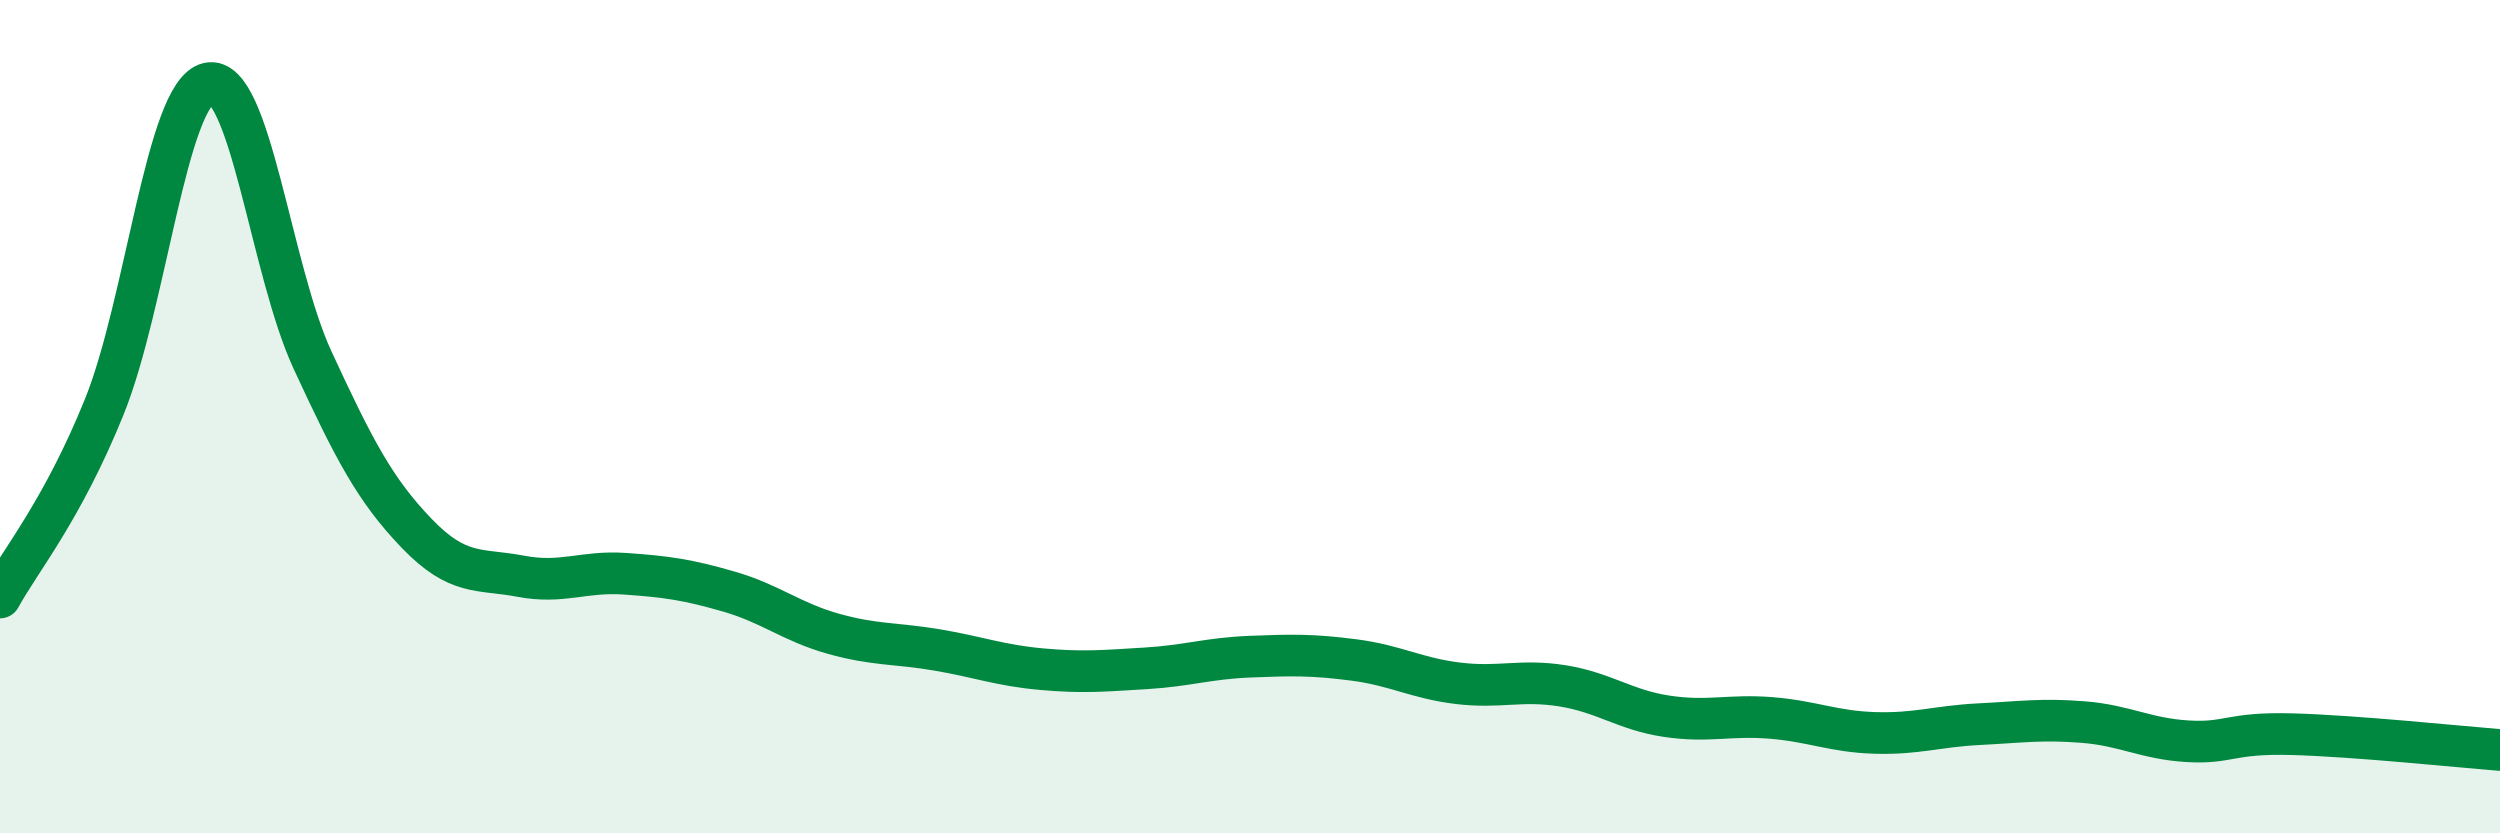
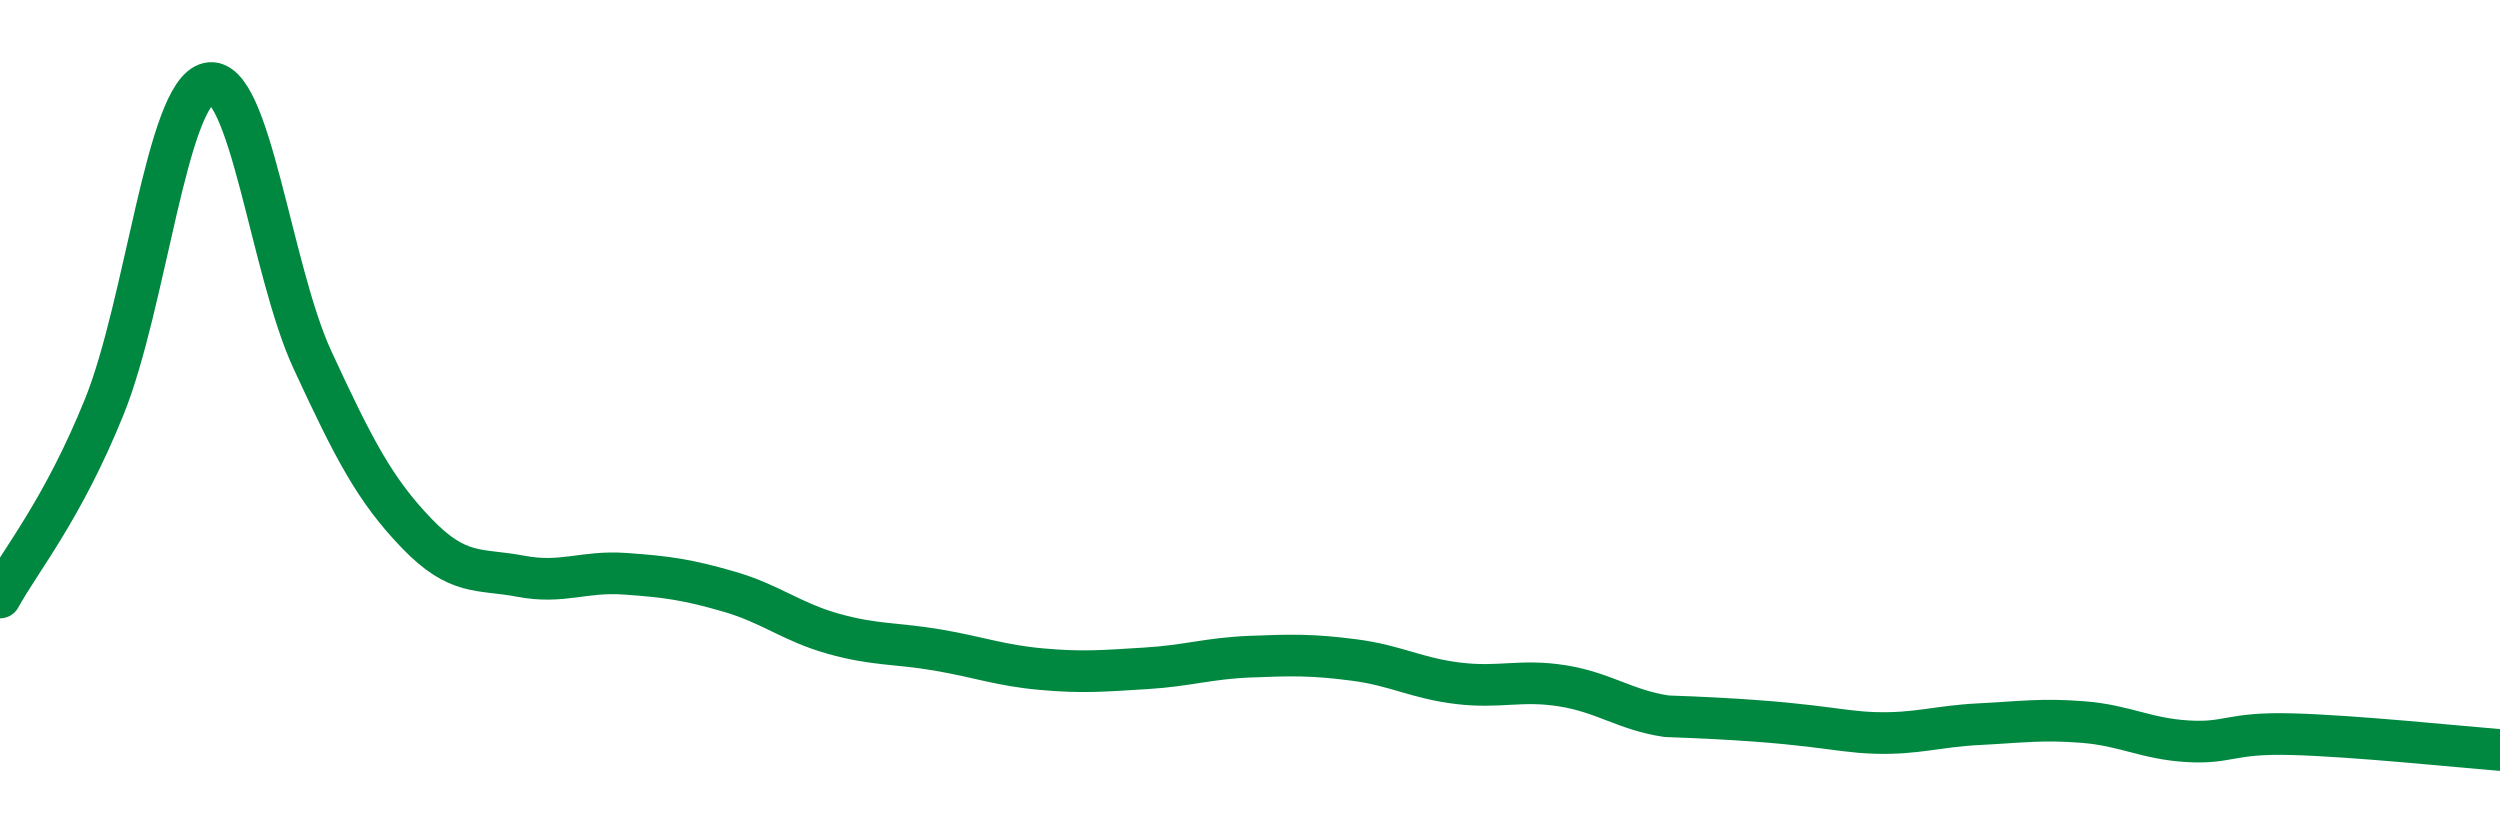
<svg xmlns="http://www.w3.org/2000/svg" width="60" height="20" viewBox="0 0 60 20">
-   <path d="M 0,14.34 C 0.5,13.43 1.5,12.24 2.5,9.77 C 3.5,7.3 4,2.23 5,2 C 6,1.77 6.5,6.48 7.5,8.64 C 8.5,10.8 9,11.76 10,12.8 C 11,13.84 11.5,13.64 12.5,13.83 C 13.5,14.02 14,13.7 15,13.77 C 16,13.84 16.5,13.91 17.5,14.2 C 18.5,14.49 19,14.93 20,15.21 C 21,15.49 21.5,15.43 22.5,15.6 C 23.5,15.77 24,15.97 25,16.06 C 26,16.15 26.5,16.1 27.5,16.04 C 28.5,15.98 29,15.8 30,15.76 C 31,15.72 31.5,15.71 32.5,15.84 C 33.5,15.97 34,16.28 35,16.4 C 36,16.52 36.5,16.3 37.5,16.46 C 38.5,16.62 39,17.04 40,17.19 C 41,17.34 41.5,17.15 42.5,17.23 C 43.5,17.31 44,17.56 45,17.59 C 46,17.62 46.5,17.43 47.5,17.38 C 48.5,17.33 49,17.25 50,17.33 C 51,17.41 51.5,17.73 52.5,17.79 C 53.5,17.85 53.5,17.58 55,17.62 C 56.5,17.66 59,17.92 60,18L60 20L0 20Z" fill="#008740" opacity="0.1" stroke-linecap="round" stroke-linejoin="round" />
-   <path d="M 0,14.34 C 0.5,13.43 1.5,12.24 2.5,9.77 C 3.5,7.3 4,2.23 5,2 C 6,1.77 6.5,6.48 7.5,8.64 C 8.5,10.8 9,11.76 10,12.8 C 11,13.84 11.5,13.64 12.5,13.83 C 13.5,14.02 14,13.7 15,13.77 C 16,13.84 16.5,13.91 17.5,14.2 C 18.5,14.49 19,14.93 20,15.21 C 21,15.49 21.5,15.43 22.5,15.6 C 23.5,15.77 24,15.97 25,16.06 C 26,16.15 26.5,16.1 27.5,16.04 C 28.5,15.98 29,15.8 30,15.76 C 31,15.72 31.5,15.71 32.5,15.84 C 33.5,15.97 34,16.28 35,16.4 C 36,16.52 36.5,16.3 37.5,16.46 C 38.5,16.62 39,17.04 40,17.19 C 41,17.34 41.5,17.15 42.5,17.23 C 43.5,17.31 44,17.56 45,17.59 C 46,17.62 46.5,17.43 47.5,17.38 C 48.5,17.33 49,17.25 50,17.33 C 51,17.41 51.5,17.73 52.5,17.79 C 53.5,17.85 53.5,17.58 55,17.62 C 56.5,17.66 59,17.92 60,18" stroke="#008740" stroke-width="1" fill="none" stroke-linecap="round" stroke-linejoin="round" />
+   <path d="M 0,14.34 C 0.5,13.43 1.5,12.24 2.5,9.77 C 3.5,7.3 4,2.23 5,2 C 6,1.77 6.5,6.48 7.5,8.64 C 8.5,10.8 9,11.76 10,12.8 C 11,13.84 11.5,13.64 12.5,13.83 C 13.5,14.02 14,13.7 15,13.77 C 16,13.84 16.5,13.91 17.5,14.2 C 18.5,14.49 19,14.93 20,15.21 C 21,15.49 21.5,15.43 22.5,15.6 C 23.5,15.77 24,15.97 25,16.06 C 26,16.15 26.5,16.1 27.5,16.04 C 28.5,15.98 29,15.8 30,15.76 C 31,15.72 31.5,15.71 32.5,15.84 C 33.5,15.97 34,16.28 35,16.4 C 36,16.52 36.5,16.3 37.5,16.46 C 38.5,16.62 39,17.04 40,17.19 C 43.5,17.31 44,17.56 45,17.59 C 46,17.62 46.5,17.43 47.5,17.38 C 48.5,17.33 49,17.25 50,17.33 C 51,17.41 51.5,17.73 52.5,17.79 C 53.5,17.85 53.5,17.58 55,17.62 C 56.5,17.66 59,17.92 60,18" stroke="#008740" stroke-width="1" fill="none" stroke-linecap="round" stroke-linejoin="round" />
</svg>